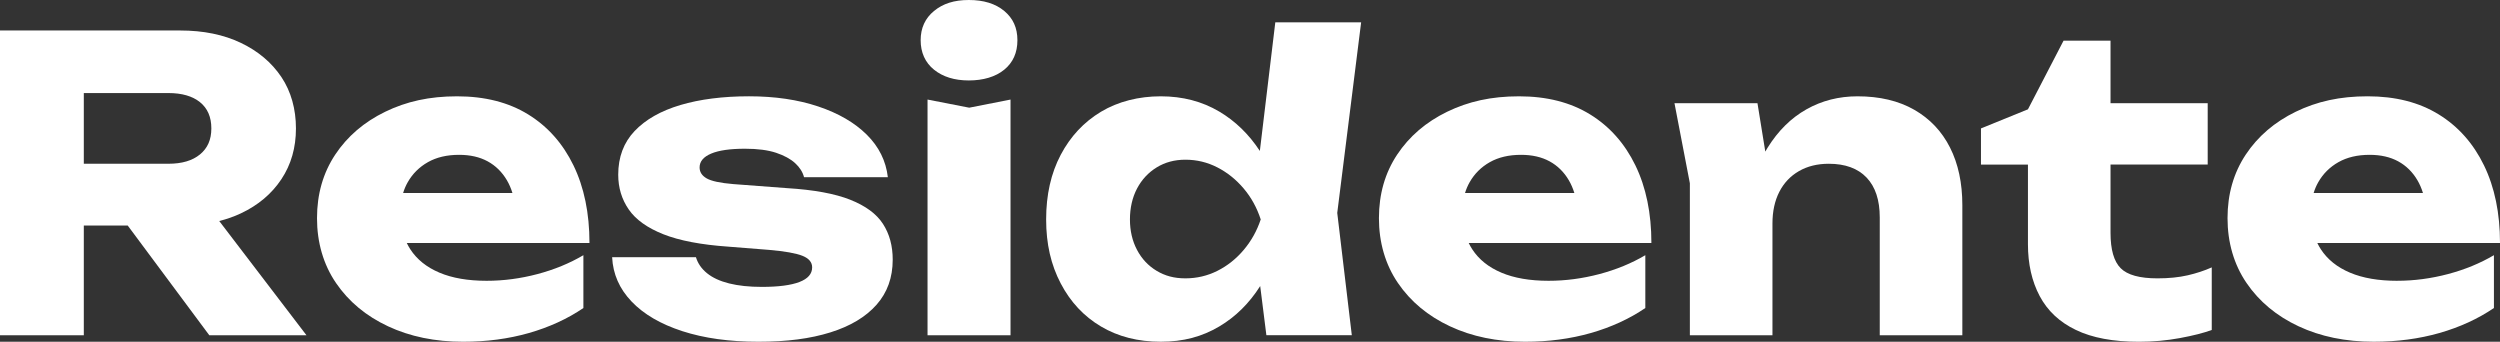
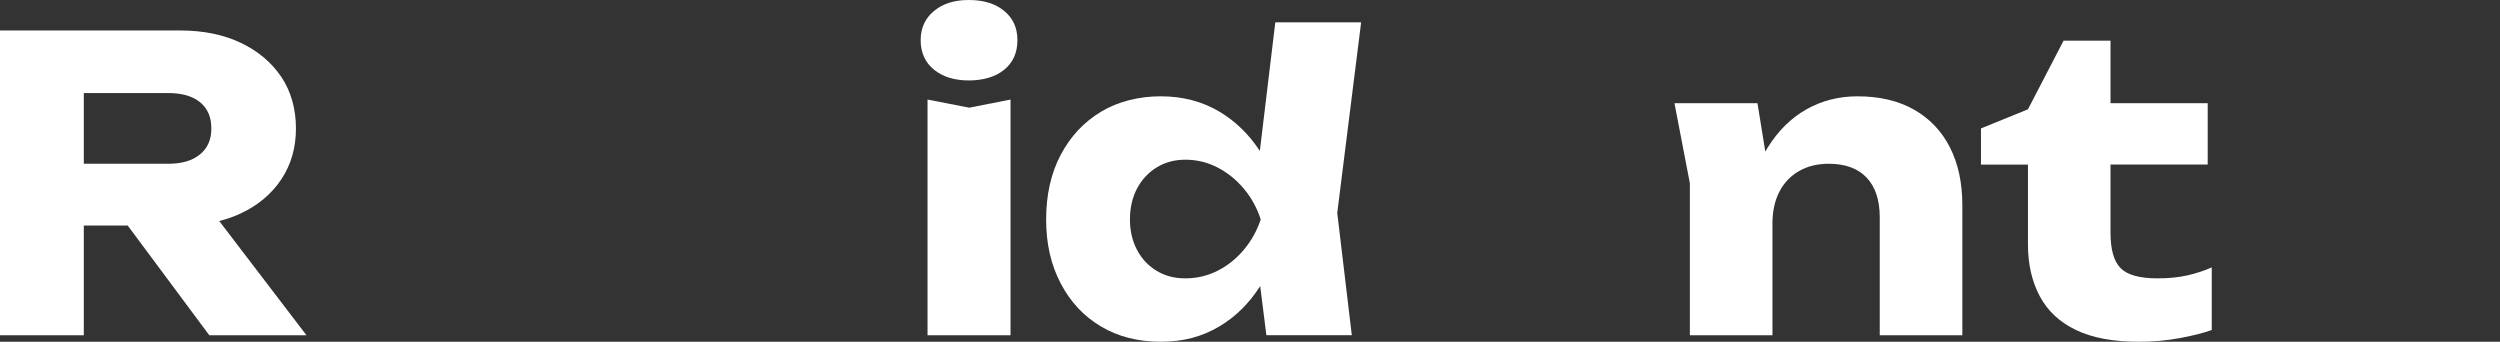
<svg xmlns="http://www.w3.org/2000/svg" id="Capa_2" data-name="Capa 2" viewBox="0 0 1925.51 263.22">
  <rect x="0" y="0" width="1925.51" height="263.22" fill="#333333" stroke="none" />
  <defs>
    <style>      .cls-1 {        fill: #fff;      }    </style>
  </defs>
  <g id="Capa_1-2" data-name="Capa 1">
    <g>
      <path class="cls-1" d="m185.54,164.32c13.3-6.26,23.7-15.02,31.18-26.29,7.49-11.26,11.22-24.31,11.22-39.12s-3.74-28.43-11.22-39.59c-7.49-11.16-17.88-19.92-31.18-26.29-13.3-6.36-28.9-9.55-46.78-9.55H0v234.74h64.55v-84.51h33.82l62.84,84.51h74.84l-67.19-87.99c5.91-1.49,11.47-3.45,16.67-5.9Zm-120.99-92.65h65.17c10.39,0,18.5,2.35,24.33,7.04,5.81,4.69,8.73,11.42,8.73,20.18s-2.92,15.24-8.73,20.03c-5.82,4.8-13.93,7.2-24.33,7.2h-65.17v-54.46Z" />
-       <path class="cls-1" d="m441.7,127.39c-8.21-16.9-19.86-30-34.93-39.28-15.07-9.28-33.32-13.93-54.72-13.93s-39.03,3.96-55.35,11.89c-16.33,7.94-29.16,18.94-38.51,33.02-9.35,14.08-14.03,30.41-14.03,48.98s4.88,35.63,14.65,49.92c9.77,14.3,23.13,25.41,40.07,33.33,16.94,7.93,36.22,11.9,57.84,11.9,18.09,0,34.97-2.25,50.67-6.73,15.69-4.49,29.67-10.91,41.94-19.25v-40.69c-10.6,6.26-22.4,11.11-35.39,14.55-12.99,3.44-26.04,5.17-39.14,5.17-14.34,0-26.45-2.08-36.33-6.26-9.87-4.17-17.36-10.17-22.45-18-1.01-1.55-1.91-3.17-2.72-4.85h140.71c0-22.95-4.11-42.88-12.32-59.78Zm-112.1-2.51c6.65-3.76,14.65-5.63,24.01-5.63,8.52,0,15.85,1.67,21.98,5.01,6.13,3.34,11.07,8.19,14.82,14.55,1.75,2.97,3.17,6.27,4.28,9.86h-84.22c.89-2.93,2.07-5.7,3.54-8.29,3.74-6.58,8.93-11.74,15.59-15.5Z" />
-       <path class="cls-1" d="m654.84,153.83c-11.85-4.69-28.07-7.67-48.65-8.92l-41.48-3.13c-9.98-.83-16.79-2.29-20.42-4.38-3.64-2.08-5.46-4.9-5.46-8.45,0-4.58,2.96-8.14,8.89-10.64,5.92-2.51,14.6-3.76,26.03-3.76,9.77,0,17.77,1.05,24.01,3.13,6.23,2.08,11.12,4.75,14.65,7.98,3.54,3.24,5.82,6.84,6.86,10.8h64.55c-1.45-12.52-6.86-23.42-16.21-32.71-9.36-9.28-21.83-16.53-37.42-21.75-15.59-5.22-33.36-7.83-53.32-7.83s-37.79,2.25-52.85,6.73c-15.08,4.49-26.82,11.17-35.24,20.03-8.42,8.87-12.62,20.09-12.62,33.64,0,10.02,2.7,18.94,8.1,26.76,5.4,7.83,14.29,14.19,26.66,19.1,12.37,4.9,29.05,8.09,50.05,9.55l31.49,2.5c12.05,1.05,20.58,2.56,25.57,4.54,4.99,1.98,7.49,4.96,7.49,8.92,0,5.01-3.28,8.76-9.82,11.27-6.55,2.5-16.17,3.76-28.85,3.76-9.77,0-18.19-.89-25.25-2.66-7.07-1.77-12.74-4.38-17-7.83-4.26-3.44-7.12-7.56-8.58-12.36h-64.55c.62,12.94,5.61,24.31,14.97,34.11,9.35,9.81,22.4,17.42,39.14,22.85,16.73,5.42,36.22,8.14,58.47,8.14s40.12-2.4,55.5-7.2c15.38-4.8,27.23-11.9,35.55-21.28,8.32-9.39,12.47-20.97,12.47-34.74,0-10.64-2.49-19.82-7.49-27.54-4.99-7.72-13.41-13.93-25.25-18.62Z" />
      <path class="cls-1" d="m773.48,8.45c-6.75-5.63-15.85-8.45-27.28-8.45s-19.95,2.82-26.82,8.45c-6.86,5.64-10.29,13.15-10.29,22.53s3.43,17.17,10.29,22.69c6.86,5.53,15.8,8.29,26.82,8.29s20.53-2.76,27.28-8.29c6.75-5.52,10.14-13.09,10.14-22.69s-3.38-16.9-10.14-22.53Z" />
      <polygon class="cls-1" points="746.5 82.94 714.39 76.68 714.39 258.21 778.31 258.21 778.31 76.68 746.5 82.94" />
      <path class="cls-1" d="m982.24,17.21l-11.9,99.05c-8.46-12.88-18.88-23-31.29-30.35-13.21-7.82-28.22-11.73-45.06-11.73s-32.8,3.97-46,11.89c-13.2,7.94-23.54,18.99-31.02,33.18-7.49,14.19-11.23,30.78-11.23,49.76s3.74,35,11.23,49.29c7.48,14.3,17.82,25.35,31.02,33.17,13.2,7.83,28.54,11.74,46,11.74s31.85-3.91,45.06-11.74c12.61-7.47,23.12-17.85,31.56-31.14l4.76,37.87h65.8l-11.22-94.21,18.4-146.79h-66.11Zm-44.59,191.39c-7.69,3.86-15.91,5.79-24.64,5.79s-15.7-1.93-22.14-5.79c-6.45-3.86-11.49-9.23-15.12-16.12-3.64-6.88-5.46-14.71-5.46-23.47s1.82-16.9,5.46-23.79c3.63-6.89,8.67-12.31,15.12-16.28,6.44-3.96,13.82-5.94,22.14-5.94,8.73,0,16.94,1.98,24.64,5.94,7.69,3.96,14.45,9.39,20.27,16.28,5.82,6.88,10.18,14.82,13.1,23.79-2.92,8.76-7.28,16.59-13.1,23.47-5.82,6.89-12.58,12.26-20.27,16.12Z" />
-       <path class="cls-1" d="m1259.6,127.39c-8.21-16.9-19.85-30-34.92-39.28-15.07-9.28-33.32-13.93-54.73-13.93s-39.03,3.97-55.35,11.89c-16.32,7.94-29.16,18.94-38.51,33.02s-14.03,30.41-14.03,48.98,4.88,35.63,14.65,49.92c9.77,14.3,23.13,25.41,40.07,33.33,16.94,7.93,36.22,11.9,57.84,11.9,18.09,0,34.98-2.25,50.68-6.73,15.69-4.49,29.67-10.91,41.94-19.25v-40.69c-10.6,6.26-22.4,11.11-35.39,14.55-12.99,3.44-26.04,5.17-39.14,5.17-14.34,0-26.45-2.08-36.33-6.26-9.87-4.17-17.36-10.17-22.45-18-1.01-1.55-1.91-3.17-2.72-4.85h140.7c0-22.95-4.11-42.88-12.32-59.78Zm-112.1-2.51c6.65-3.76,14.66-5.63,24.01-5.63,8.52,0,15.85,1.67,21.98,5.01,6.13,3.34,11.07,8.19,14.81,14.55,1.75,2.97,3.17,6.27,4.28,9.86h-84.22c.89-2.93,2.07-5.7,3.54-8.29,3.74-6.58,8.93-11.74,15.59-15.5Z" />
      <path class="cls-1" d="m1474.3,84.51c-12.06-6.88-26.61-10.33-43.66-10.33-14.35,0-27.44,3.34-39.29,10.01-11.85,6.68-21.83,16.54-29.94,29.58-.61.98-1.19,1.98-1.77,2.99l-6.03-37.26h-63.92l11.85,61.66v117.06h63.61v-86.07h0c0-9.39,1.77-17.53,5.3-24.42,3.54-6.88,8.58-12.2,15.13-15.96,6.55-3.76,14.19-5.64,22.92-5.64,12.68,0,22.39,3.55,29.15,10.64,6.75,7.1,10.14,17.32,10.14,30.67v90.76h63.61v-100.15c0-17.11-3.17-31.93-9.51-44.44-6.34-12.52-15.54-22.22-27.6-29.11Z" />
      <path class="cls-1" d="m1684.94,212.05c-6.76,1.56-14.5,2.34-23.23,2.34-13.72,0-23.18-2.6-28.37-7.83-5.2-5.21-7.8-14.29-7.8-27.23v-52.58h74.84v-47.26h-74.84V31.3h-36.17l-27.44,52.9-36.18,14.71v27.86h36.18v61.34c0,15.23,3.01,28.54,9.04,39.91,6.03,11.37,15.32,20.09,27.91,26.13,12.57,6.05,28.74,9.08,48.49,9.08,10.81,0,21.3-.94,31.49-2.82,10.18-1.88,18.4-3.96,24.63-6.26v-48.2c-5.61,2.51-11.8,4.54-18.55,6.11Z" />
-       <path class="cls-1" d="m1846.31,216.27c-14.34,0-26.45-2.08-36.33-6.26-9.87-4.17-17.36-10.17-22.45-18-1.01-1.55-1.91-3.17-2.72-4.85h140.7c0-22.95-4.11-42.88-12.32-59.78-8.21-16.9-19.85-30-34.92-39.28-15.07-9.29-33.32-13.93-54.73-13.93s-39.03,3.96-55.35,11.89c-16.32,7.94-29.16,18.94-38.51,33.02-9.35,14.08-14.03,30.41-14.03,48.98s4.88,35.63,14.65,49.92c9.77,14.3,23.13,25.41,40.07,33.33,16.94,7.93,36.22,11.9,57.84,11.9,18.09,0,34.98-2.25,50.68-6.73,15.69-4.49,29.67-10.91,41.94-19.25v-40.69c-10.6,6.26-22.4,11.11-35.39,14.55-12.99,3.44-26.04,5.17-39.14,5.17Zm-45.21-91.39c6.65-3.76,14.66-5.63,24.01-5.63,8.52,0,15.85,1.67,21.98,5.01,6.13,3.34,11.07,8.19,14.81,14.55,1.75,2.98,3.17,6.27,4.28,9.86h-84.22c.89-2.93,2.07-5.7,3.54-8.29,3.74-6.58,8.93-11.74,15.59-15.5Z" />
    </g>
  </g>
</svg>